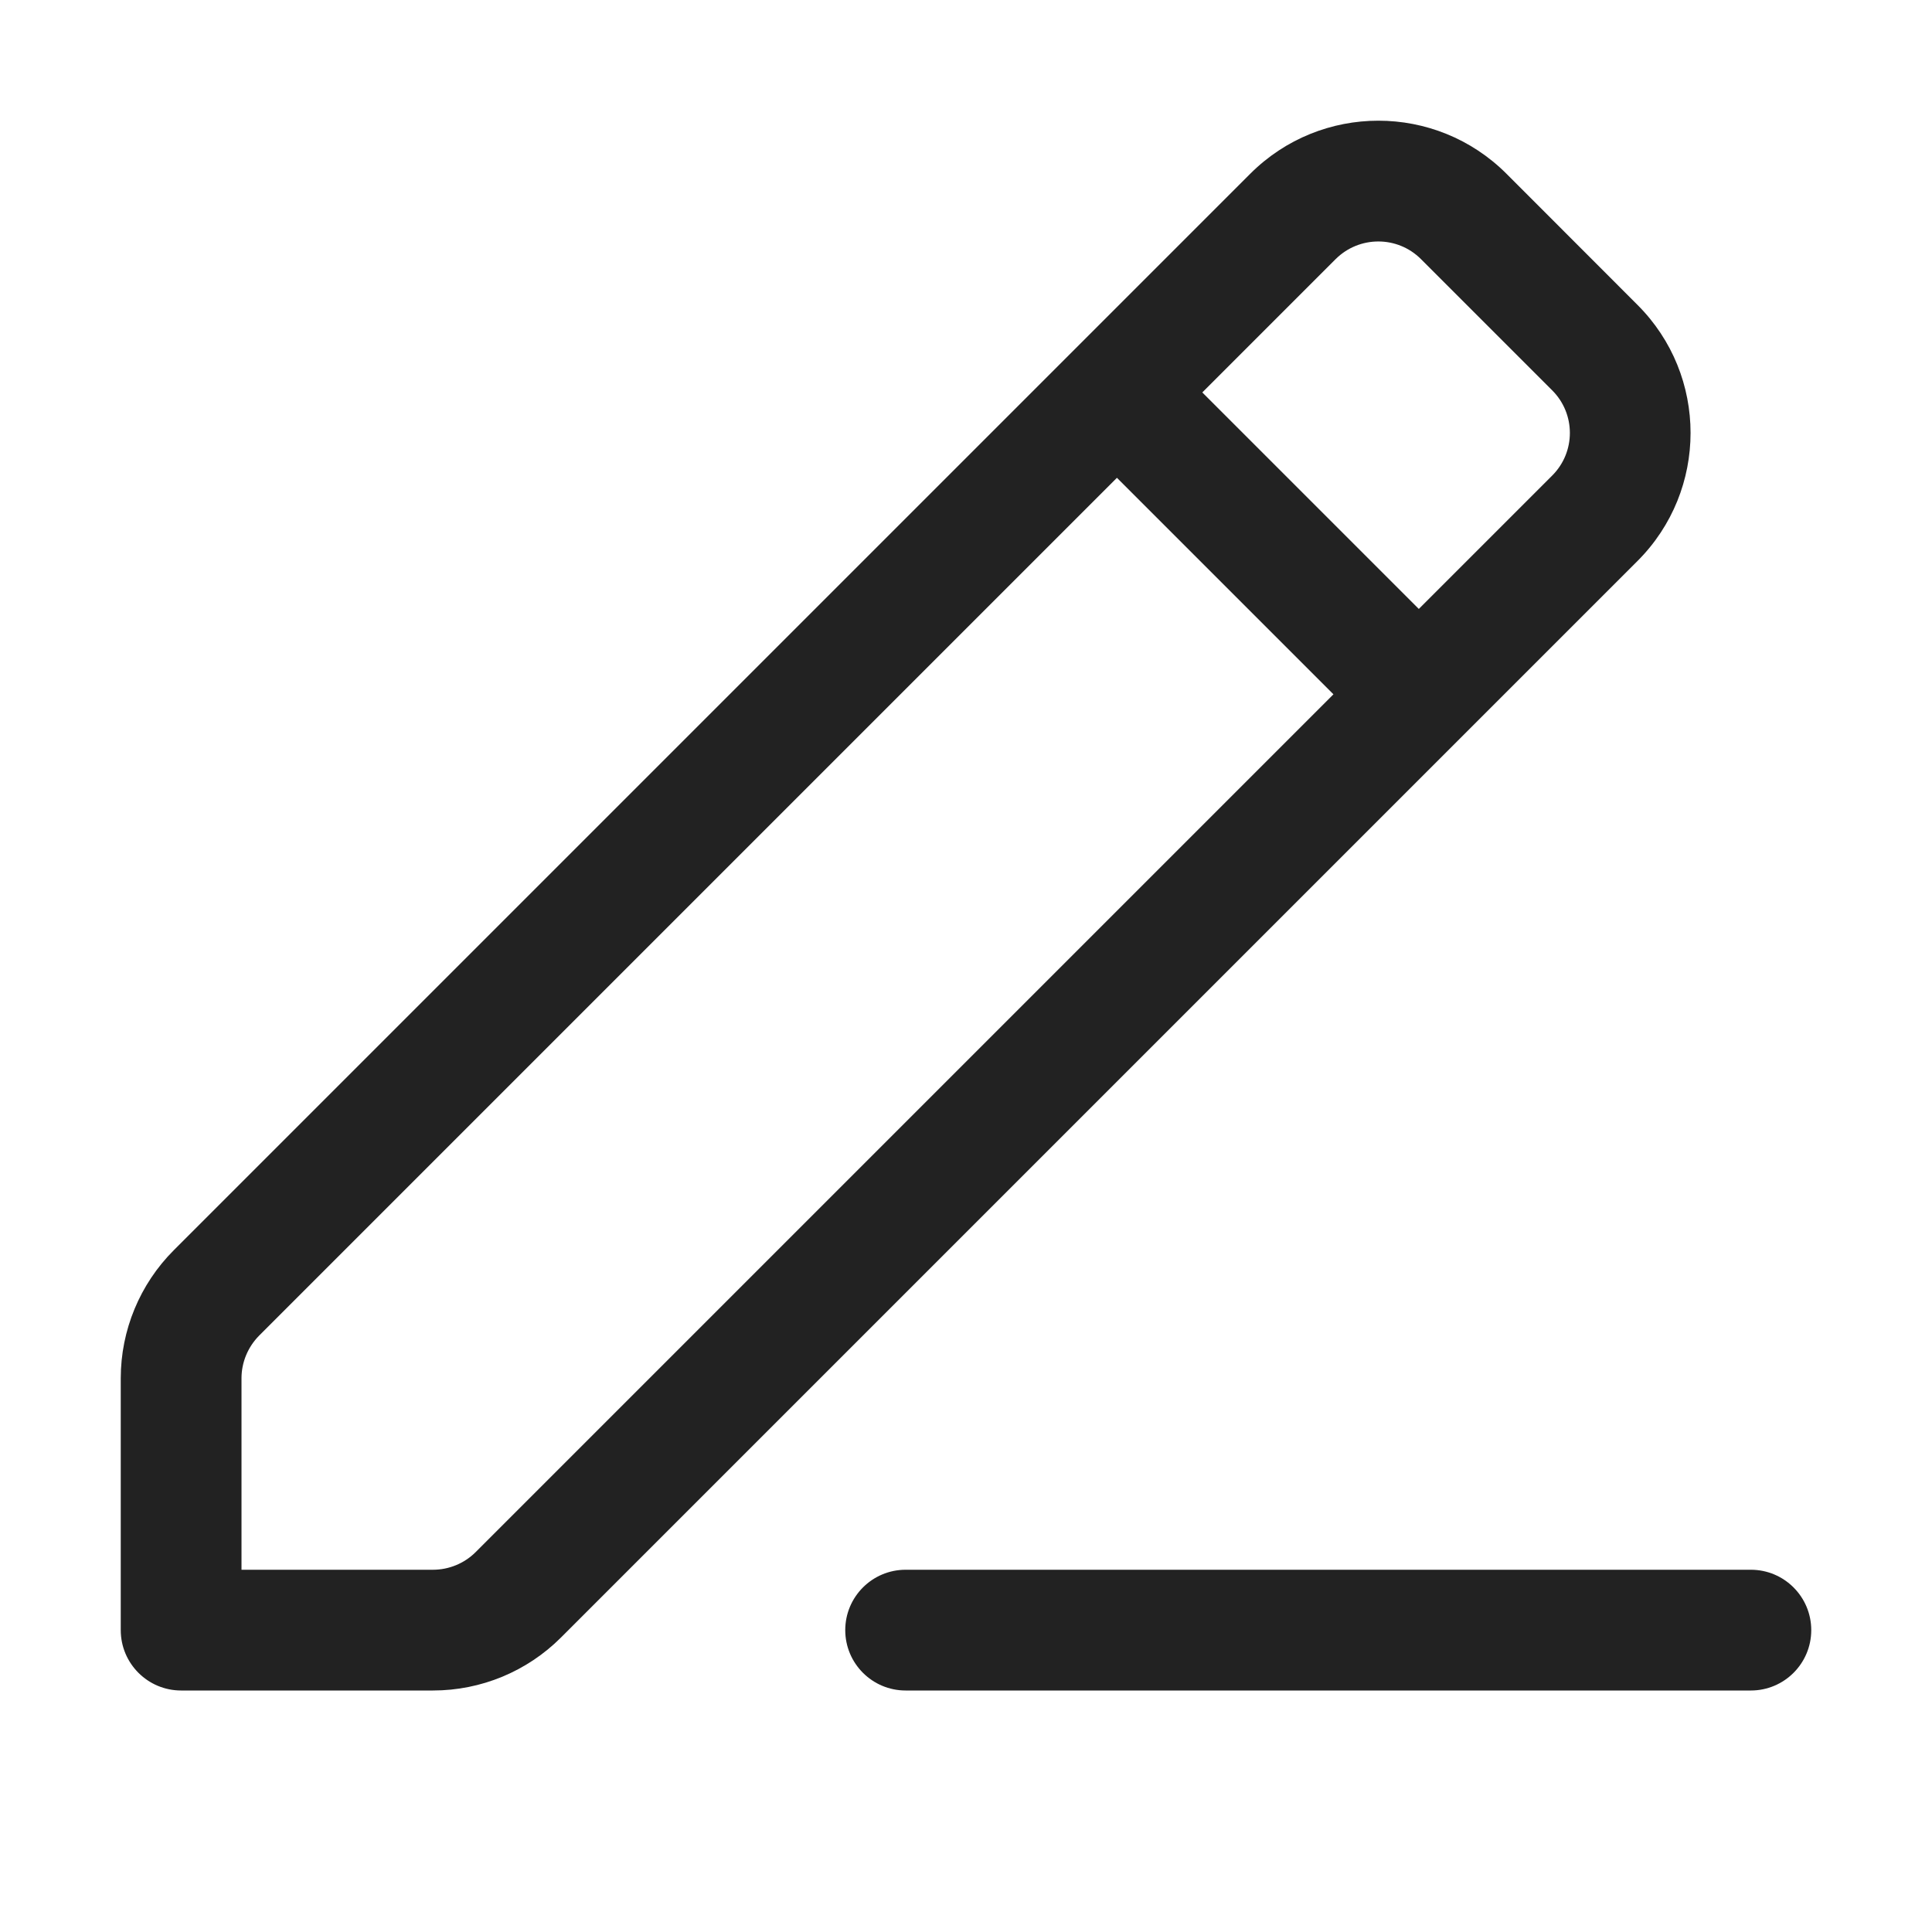
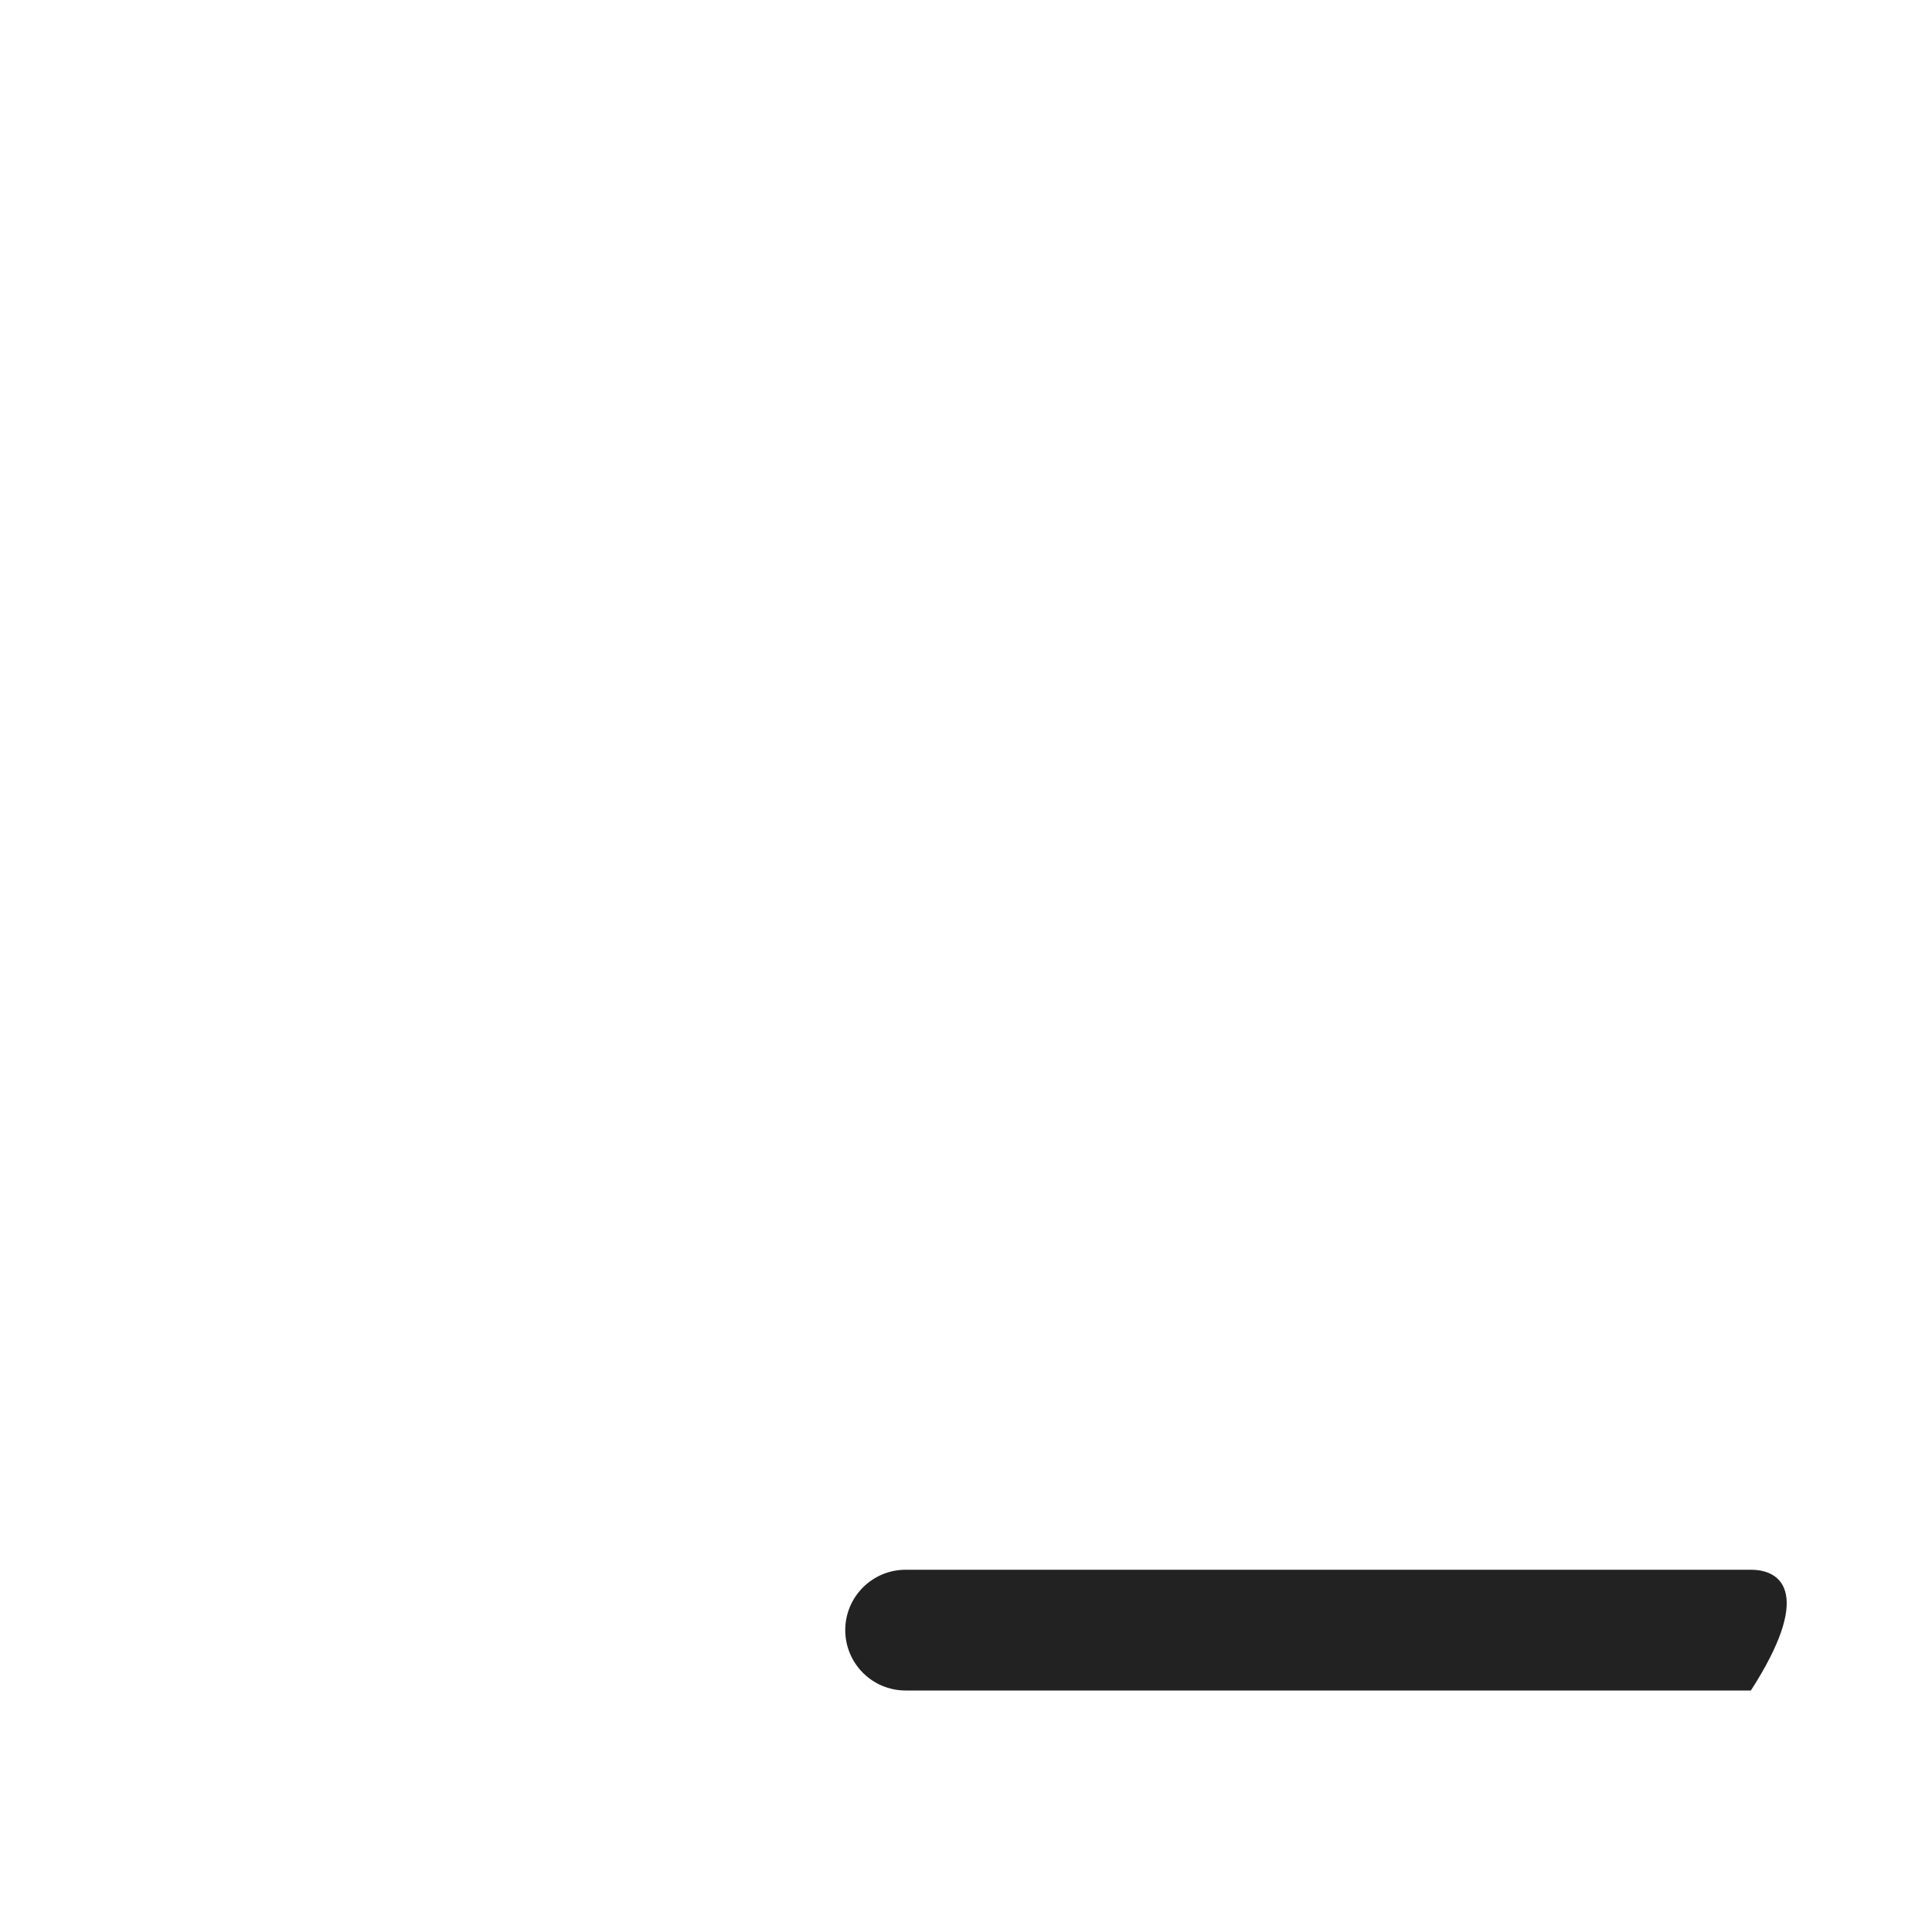
<svg xmlns="http://www.w3.org/2000/svg" width="16" height="16" viewBox="0 0 16 16" fill="none">
-   <path fill-rule="evenodd" clip-rule="evenodd" d="M10.354 1.439C10.94 0.853 11.89 0.853 12.476 1.439L13.561 2.525C14.147 3.11 14.147 4.06 13.561 4.646L4.646 13.561C4.365 13.842 3.984 14 3.586 14H1.5C1.224 14 1 13.776 1 13.5V11.414C1 11.017 1.158 10.635 1.439 10.354L10.354 1.439ZM11.768 2.146C11.573 1.951 11.257 1.951 11.061 2.146L9.957 3.25L11.75 5.043L12.854 3.939C13.05 3.744 13.05 3.427 12.854 3.232L11.768 2.146ZM2.146 11.061L9.25 3.957L11.043 5.75L3.939 12.854C3.846 12.947 3.718 13 3.586 13H2V11.414C2 11.282 2.053 11.155 2.146 11.061Z" fill="#222222" />
-   <path d="M7.5 13C7.224 13 7 13.224 7 13.5C7 13.776 7.224 14 7.5 14H14.5C14.776 14 15 13.776 15 13.5C15 13.224 14.776 13 14.5 13H7.5Z" fill="#222222" />
+   <path d="M7.5 13C7.224 13 7 13.224 7 13.5C7 13.776 7.224 14 7.5 14H14.5C15 13.224 14.776 13 14.5 13H7.5Z" fill="#222222" />
</svg>